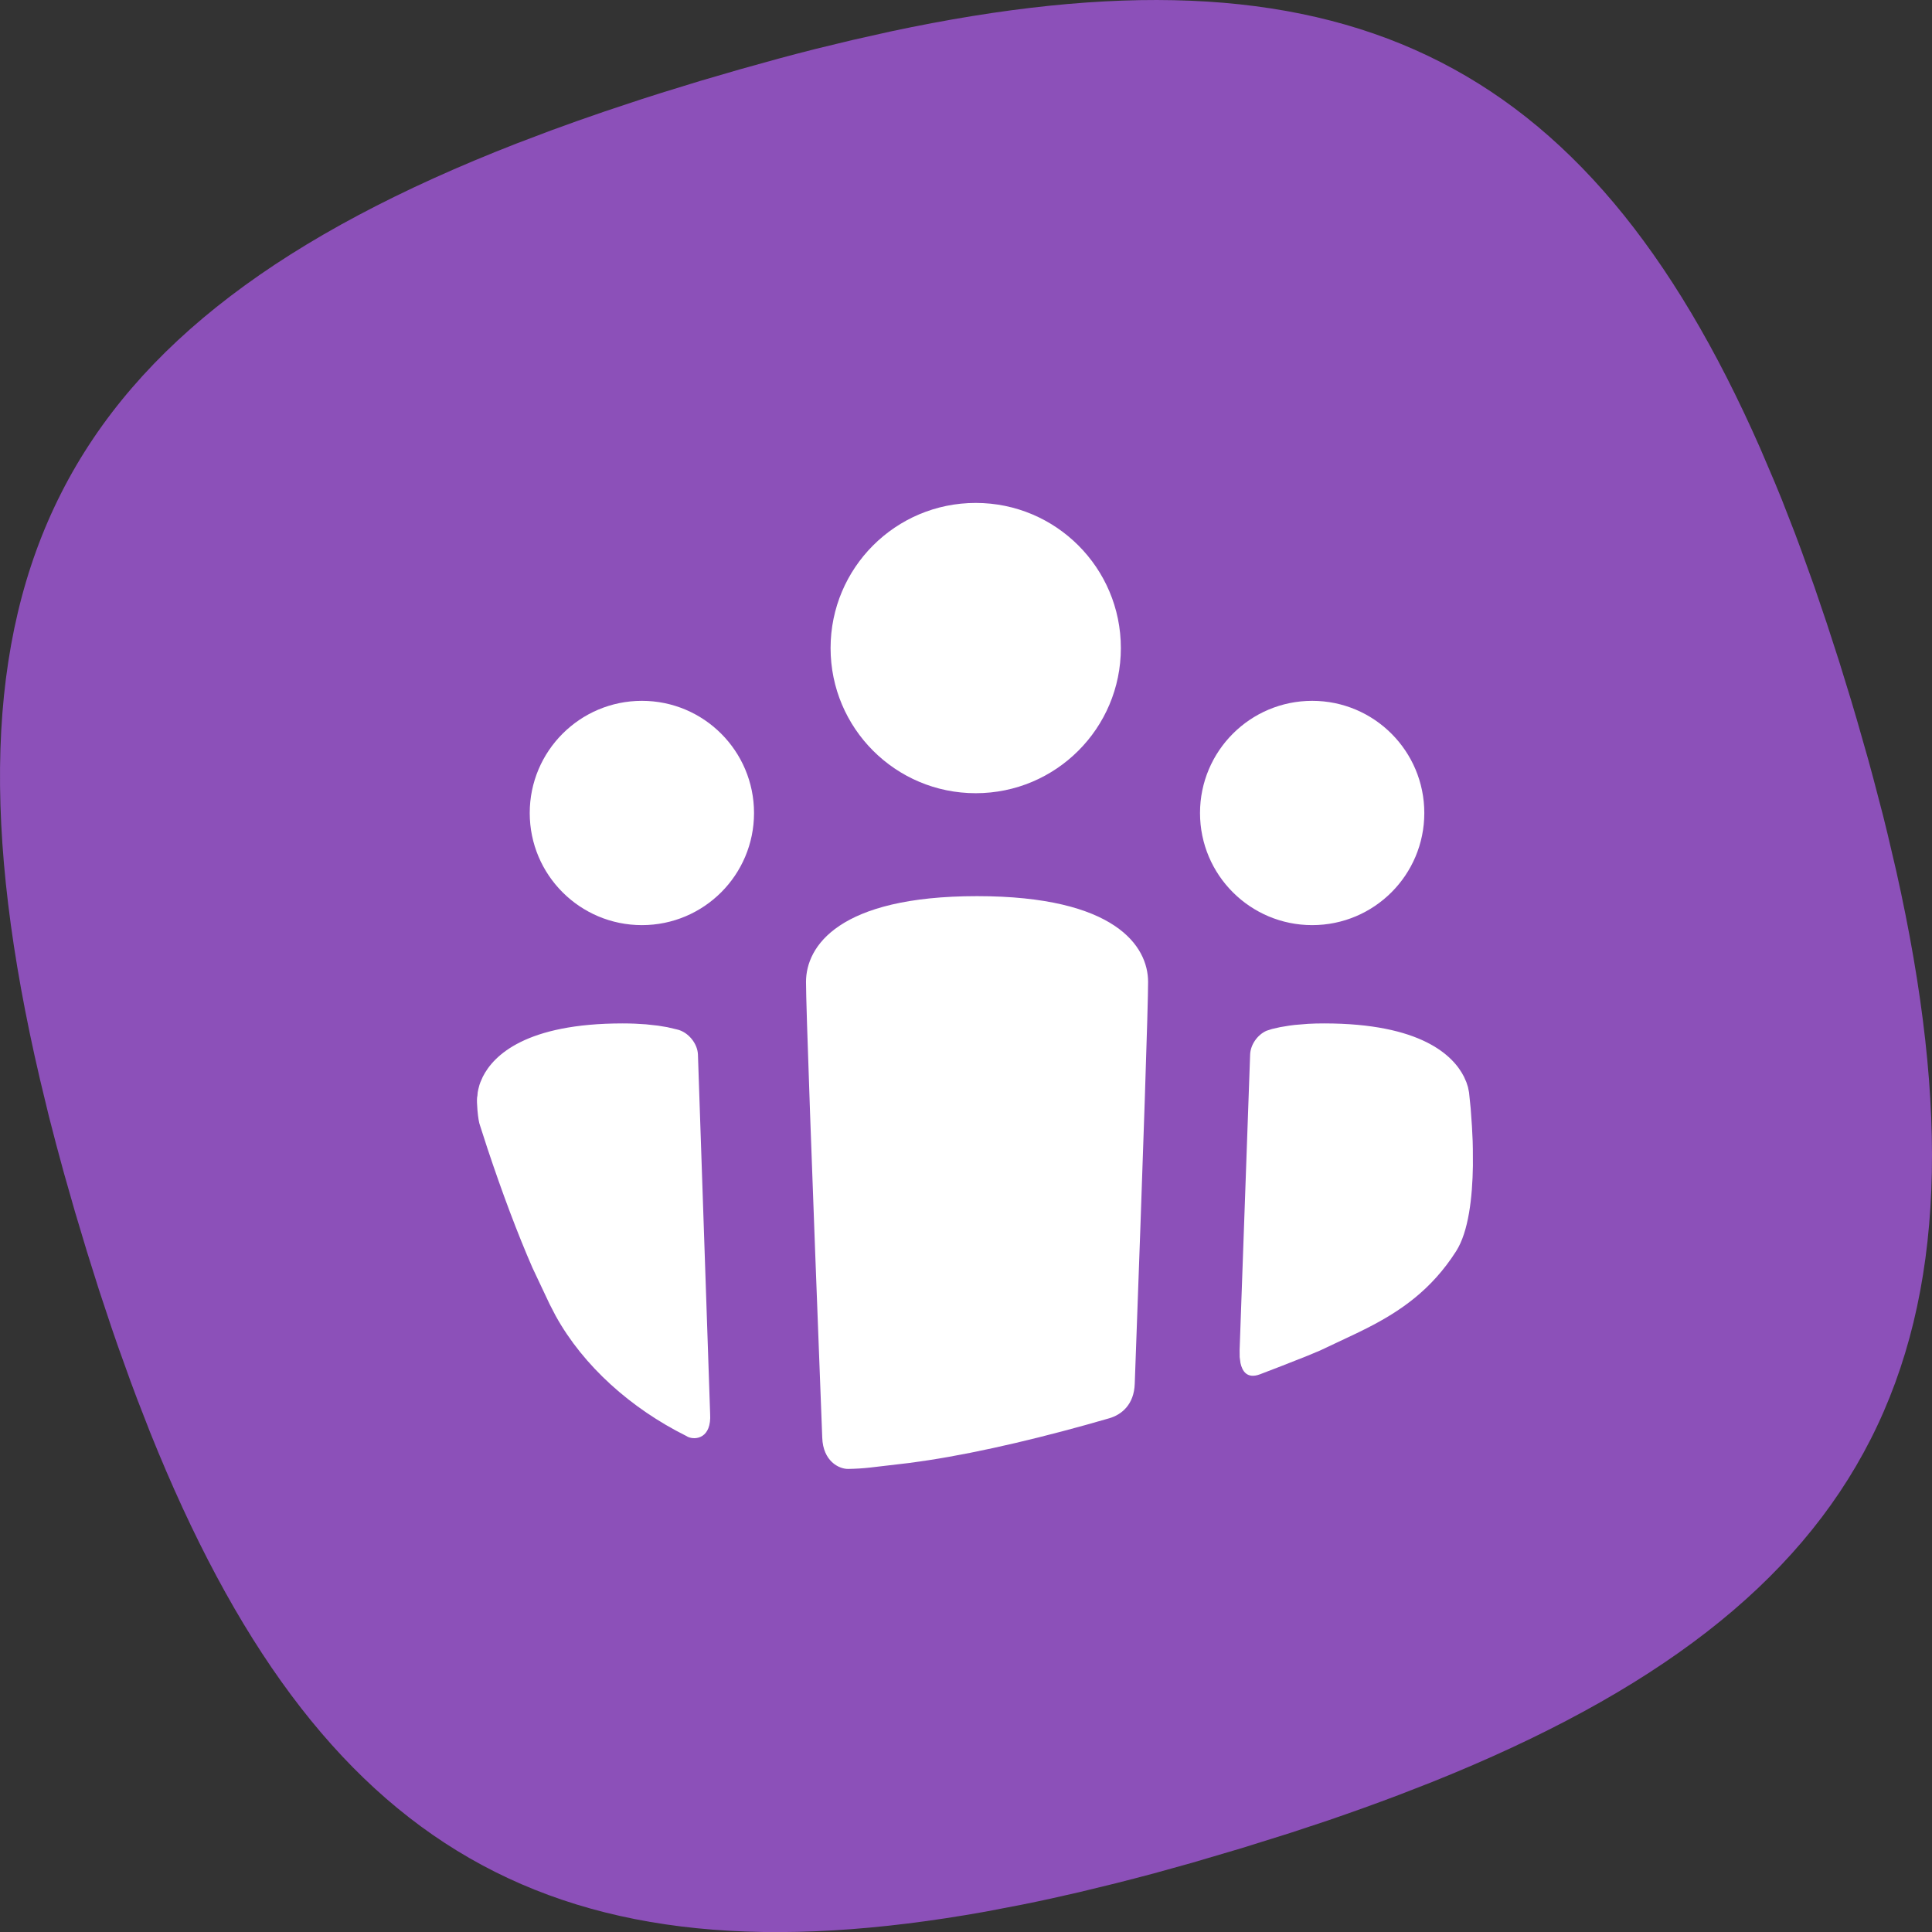
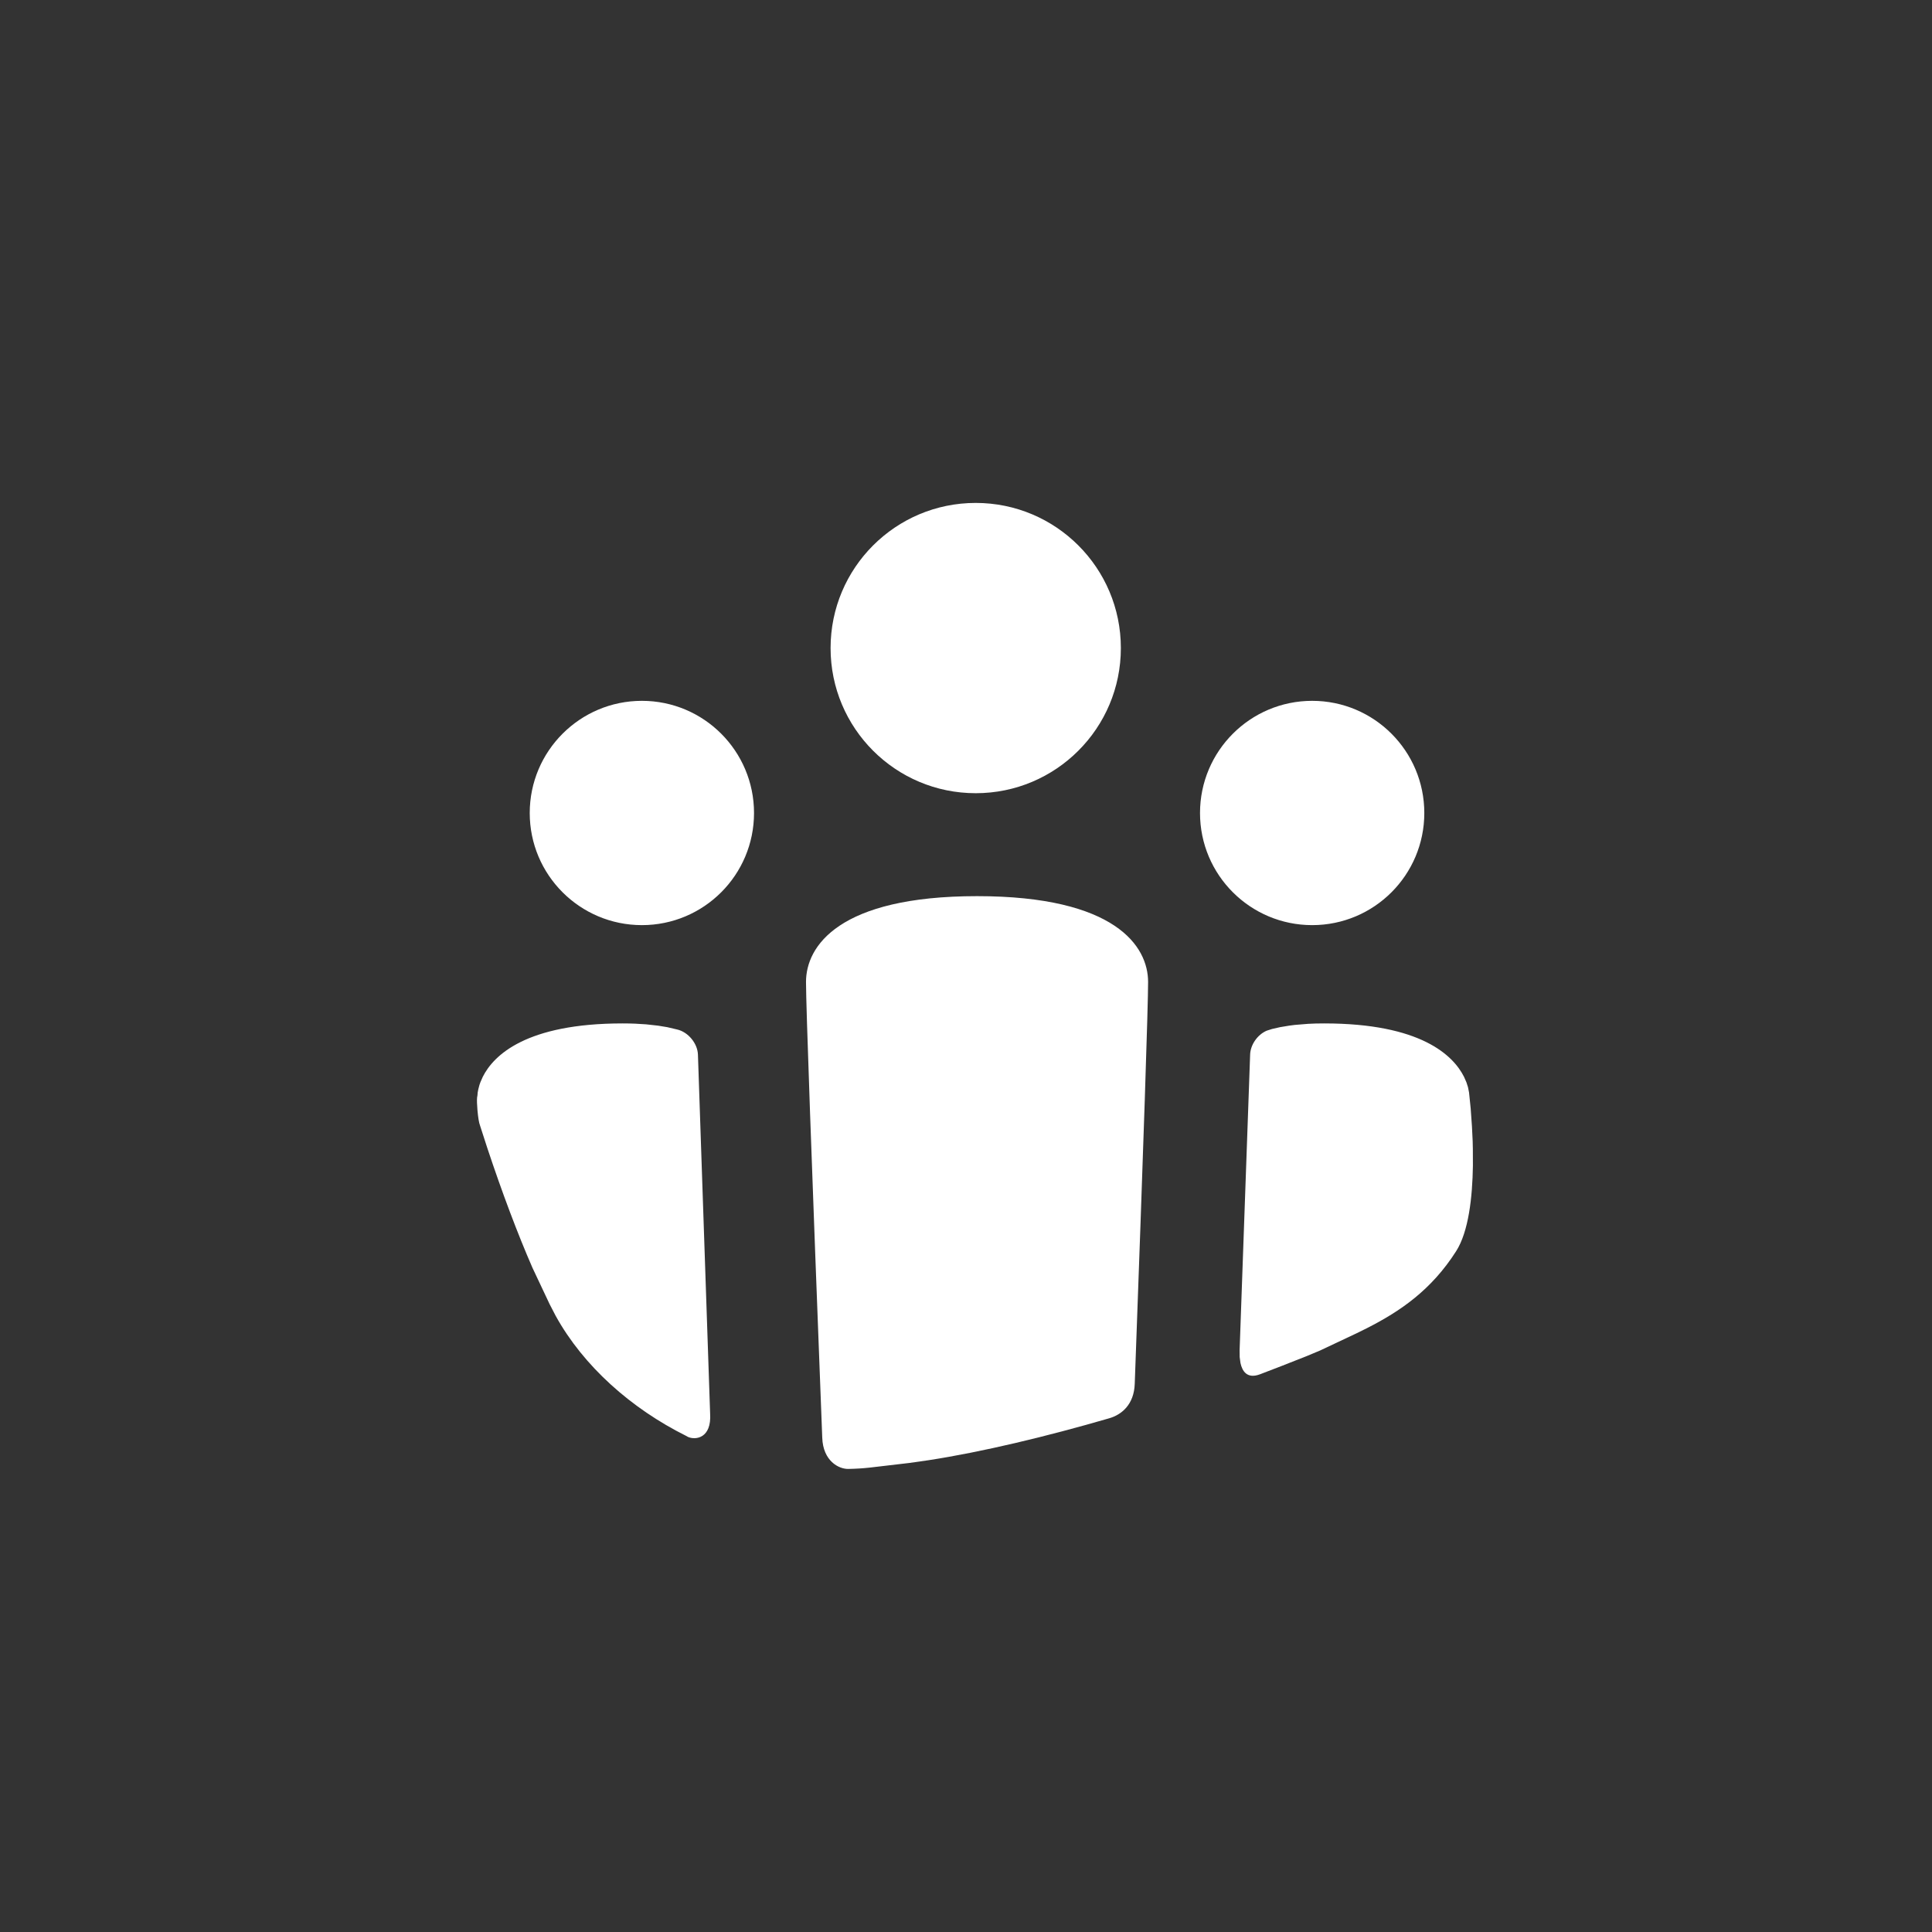
<svg xmlns="http://www.w3.org/2000/svg" width="32px" height="32px" viewBox="0 0 32 32" version="1.1">
  <rect x="0" y="0" width="32" height="32" fill="#333333" stroke="none" />
  <g stroke="none" stroke-width="1" fill="none" fill-rule="evenodd">
-     <path d="M29.153,7.421 L29.394,7.986 L29.513,8.276 L29.731,8.836 L29.838,9.124 L30.05,9.713 L30.257,10.323 L30.461,10.952 L30.661,11.602 L30.758,11.93 L30.942,12.575 C30.971,12.681 31,12.787 31.028,12.892 L31.191,13.515 L31.266,13.821 L31.407,14.423 C33.185,22.353 31.062,26.571 23.724,29.514 L23.164,29.732 C22.784,29.876 22.391,30.017 21.985,30.156 L21.365,30.361 L20.563,30.612 L19.746,30.853 L19.109,31.03 C18.898,31.086 18.691,31.14 18.485,31.192 L17.877,31.34 C17.556,31.415 17.241,31.484 16.932,31.546 L16.322,31.663 C9.195,32.941 5.271,30.666 2.487,23.725 L2.269,23.165 L2.162,22.878 L1.95,22.288 C1.915,22.188 1.88,22.087 1.846,21.986 L1.64,21.366 L1.439,20.727 L1.242,20.071 L1.058,19.426 C0.97,19.108 0.887,18.794 0.809,18.486 L0.662,17.877 C-1.261,9.653 0.898,5.362 8.553,2.378 L9.123,2.162 C9.413,2.055 9.71,1.95 10.015,1.846 L10.635,1.64 L10.952,1.539 L11.602,1.339 L12.254,1.149 L12.891,0.972 C13.102,0.915 13.309,0.861 13.515,0.809 L14.123,0.662 L14.757,0.52 C22.159,-1.057 26.269,0.873 29.153,7.421 Z" fill="#8C50B9" fill-rule="nonzero" />
    <path d="M19.016,16.264 C19.016,16.657 18.943,18.875 18.795,22.918 C18.784,23.263 18.579,23.431 18.373,23.491 C17.327,23.795 16.266,24.049 15.384,24.185 L15.063,24.231 L14.406,24.308 C14.289,24.321 14.17,24.328 14.05,24.33 C13.893,24.333 13.632,24.199 13.619,23.813 C13.44,19.173 13.35,16.657 13.35,16.264 C13.35,15.675 13.889,14.843 16.183,14.843 C18.478,14.843 19.016,15.675 19.016,16.264 Z M10.313,16.951 C10.458,16.951 10.587,16.957 10.699,16.966 L10.899,16.988 L11.051,17.013 L11.213,17.051 C11.398,17.092 11.553,17.282 11.56,17.466 L11.762,23.416 C11.787,23.819 11.524,23.858 11.393,23.799 L11.363,23.782 C10.456,23.33 9.665,22.629 9.204,21.795 L9.103,21.6 L8.819,20.998 C8.574,20.437 8.316,19.751 8.072,19.017 L7.952,18.646 C7.933,18.598 7.919,18.511 7.908,18.386 C7.9,18.292 7.898,18.223 7.902,18.179 L7.908,18.143 L7.912,18.095 L7.923,18.039 L7.942,17.967 C7.947,17.953 7.951,17.94 7.957,17.925 L7.997,17.834 C8.175,17.481 8.71,16.951 10.313,16.951 Z M21.932,16.951 C23.535,16.951 24.069,17.481 24.248,17.834 L24.288,17.925 L24.314,18.005 L24.332,18.095 L24.359,18.359 L24.38,18.655 L24.392,18.899 C24.393,18.942 24.394,18.986 24.395,19.031 L24.396,19.309 C24.388,19.83 24.325,20.4 24.118,20.724 C23.707,21.368 23.192,21.719 22.636,22.001 L22.468,22.084 L21.866,22.368 L21.646,22.46 L21.222,22.627 L20.871,22.762 C20.655,22.844 20.575,22.71 20.546,22.575 L20.533,22.477 L20.532,22.36 L20.706,17.469 C20.711,17.303 20.828,17.138 20.979,17.072 L21.07,17.043 L21.202,17.013 L21.352,16.988 C21.381,16.984 21.412,16.98 21.445,16.976 L21.665,16.958 C21.747,16.953 21.836,16.951 21.932,16.951 Z M10.632,15.323 C11.658,15.323 12.489,14.492 12.489,13.466 C12.489,12.44 11.658,11.608 10.632,11.608 C9.606,11.608 8.774,12.44 8.774,13.466 C8.774,14.492 9.606,15.323 10.632,15.323 Z M21.734,15.323 C22.76,15.323 23.591,14.492 23.591,13.466 C23.591,12.44 22.76,11.608 21.734,11.608 C20.708,11.608 19.876,12.44 19.876,13.466 C19.876,14.492 20.708,15.323 21.734,15.323 Z M16.161,13.138 C17.489,13.138 18.565,12.062 18.565,10.734 C18.565,9.406 17.489,8.33 16.161,8.33 C14.833,8.33 13.757,9.406 13.757,10.734 C13.757,12.062 14.833,13.138 16.161,13.138 Z" fill="#FFFFFF" />
  </g>
</svg>